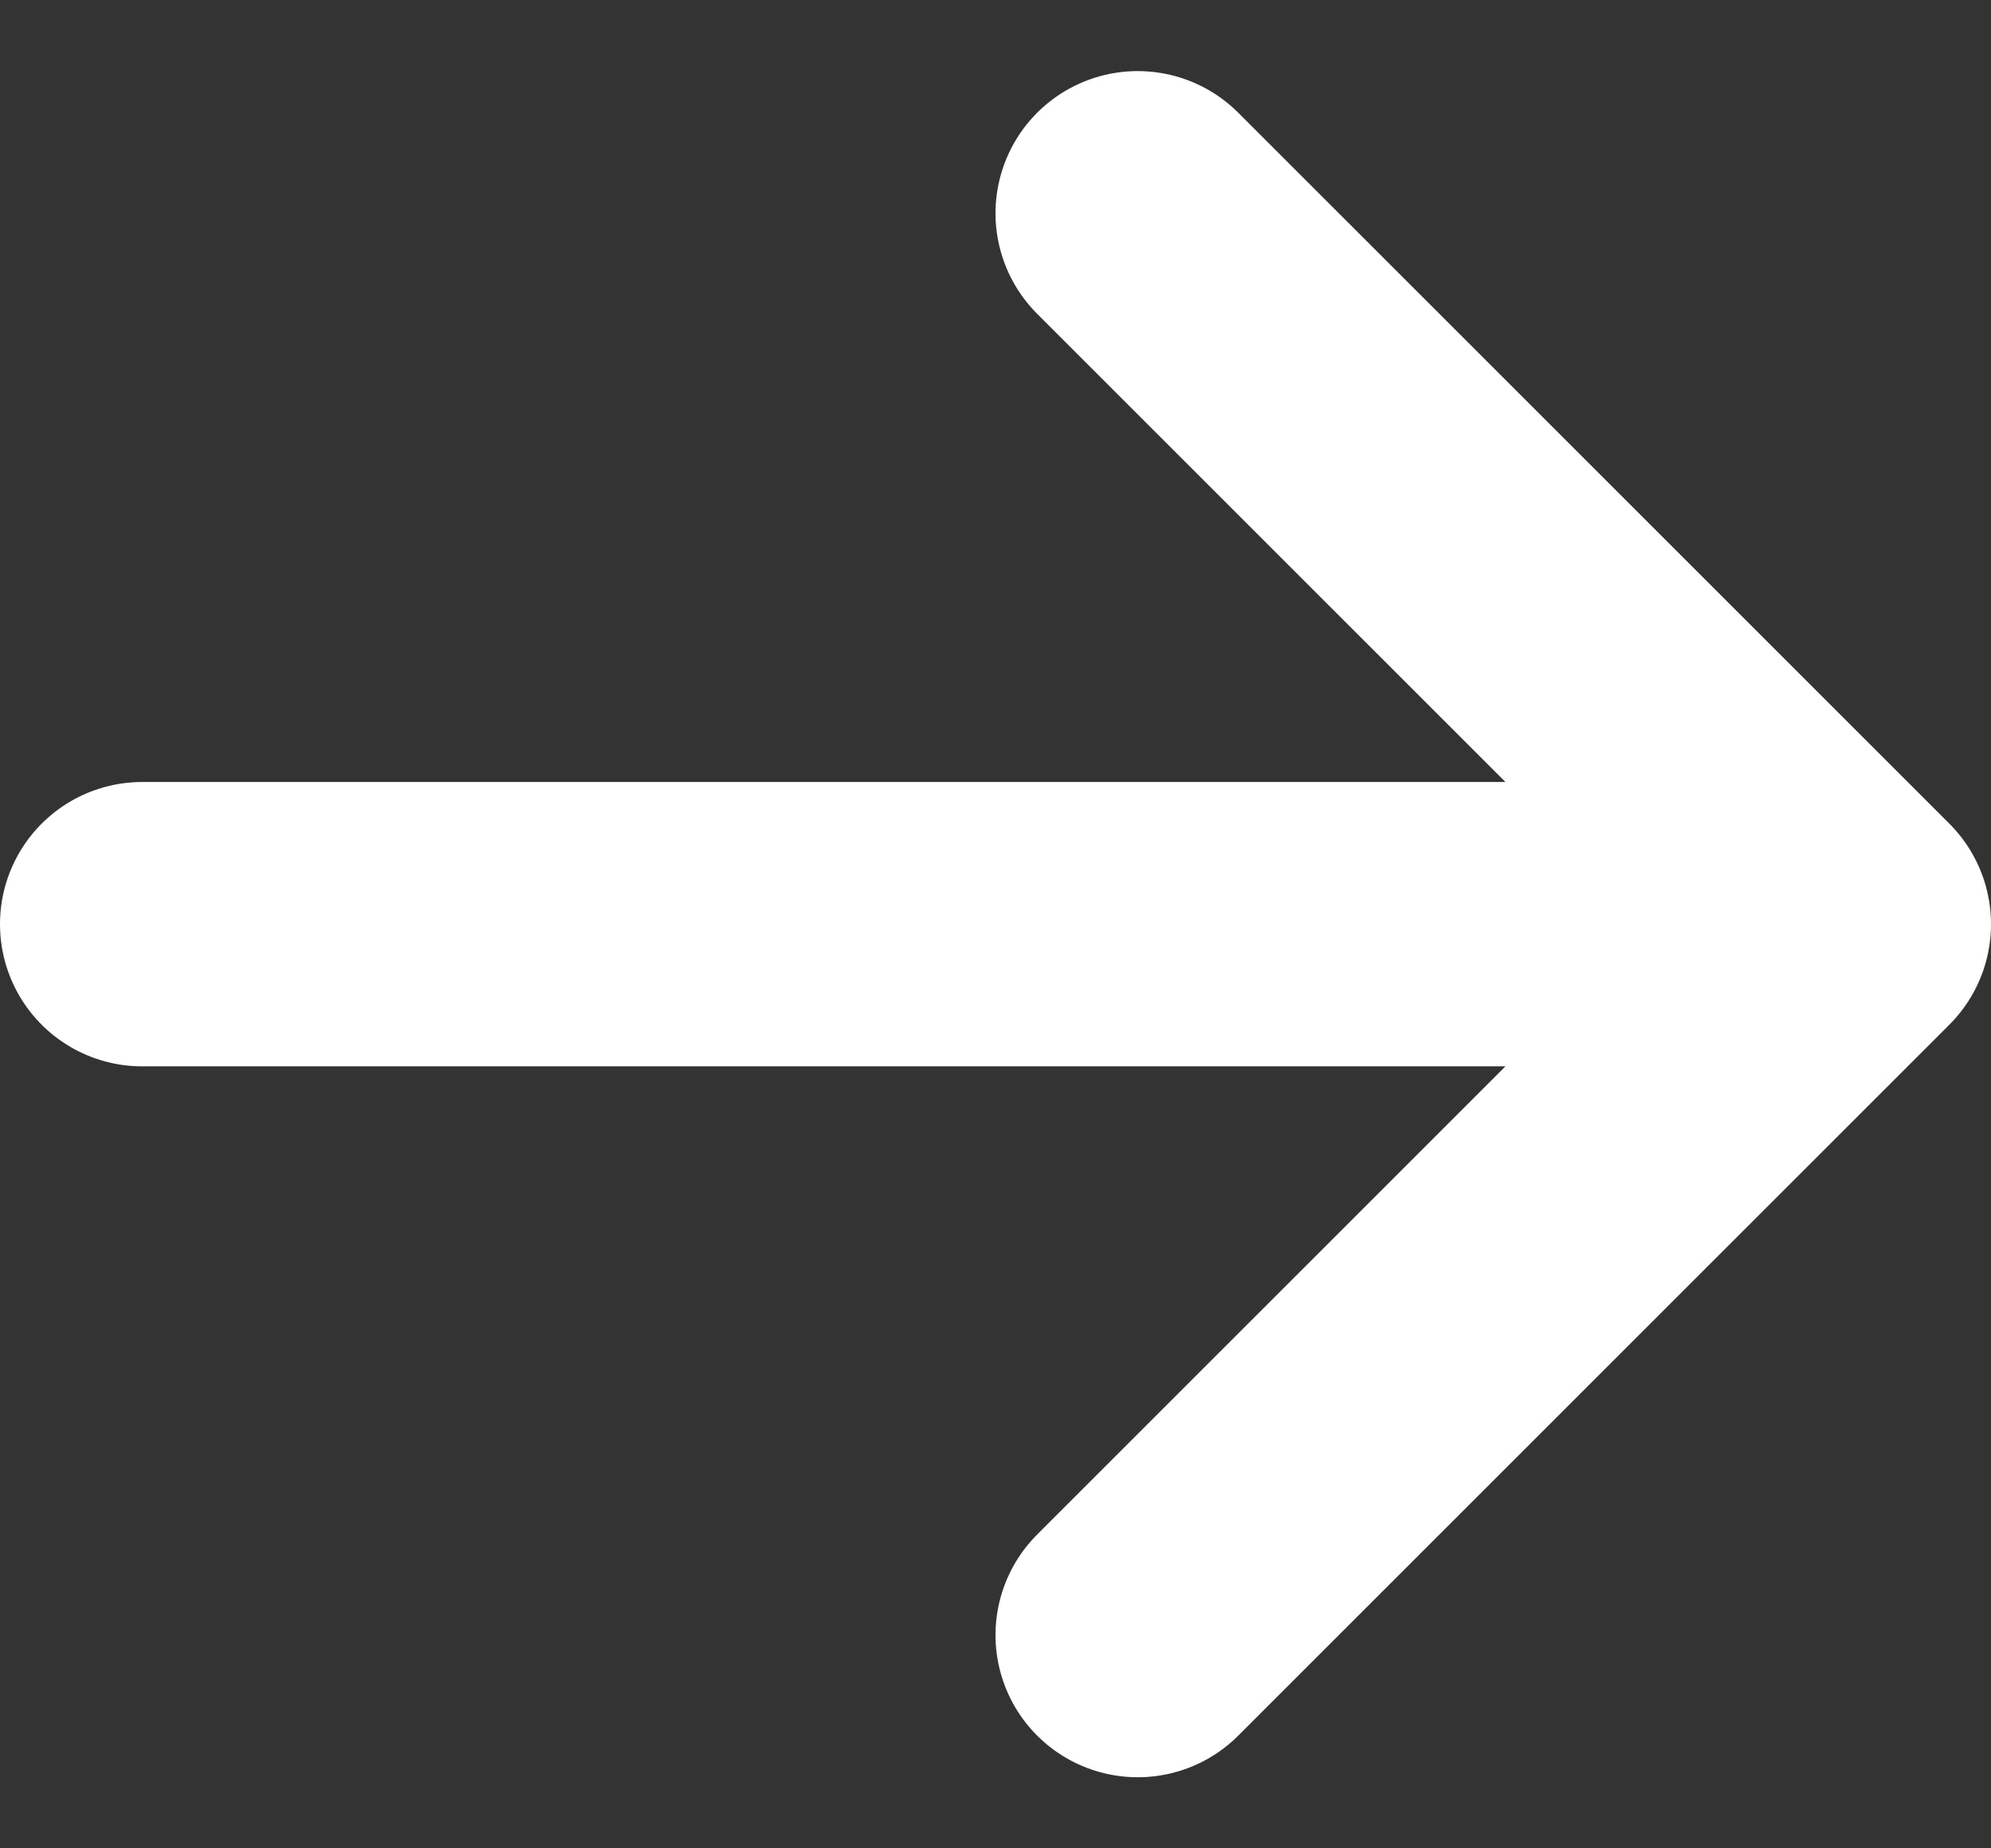
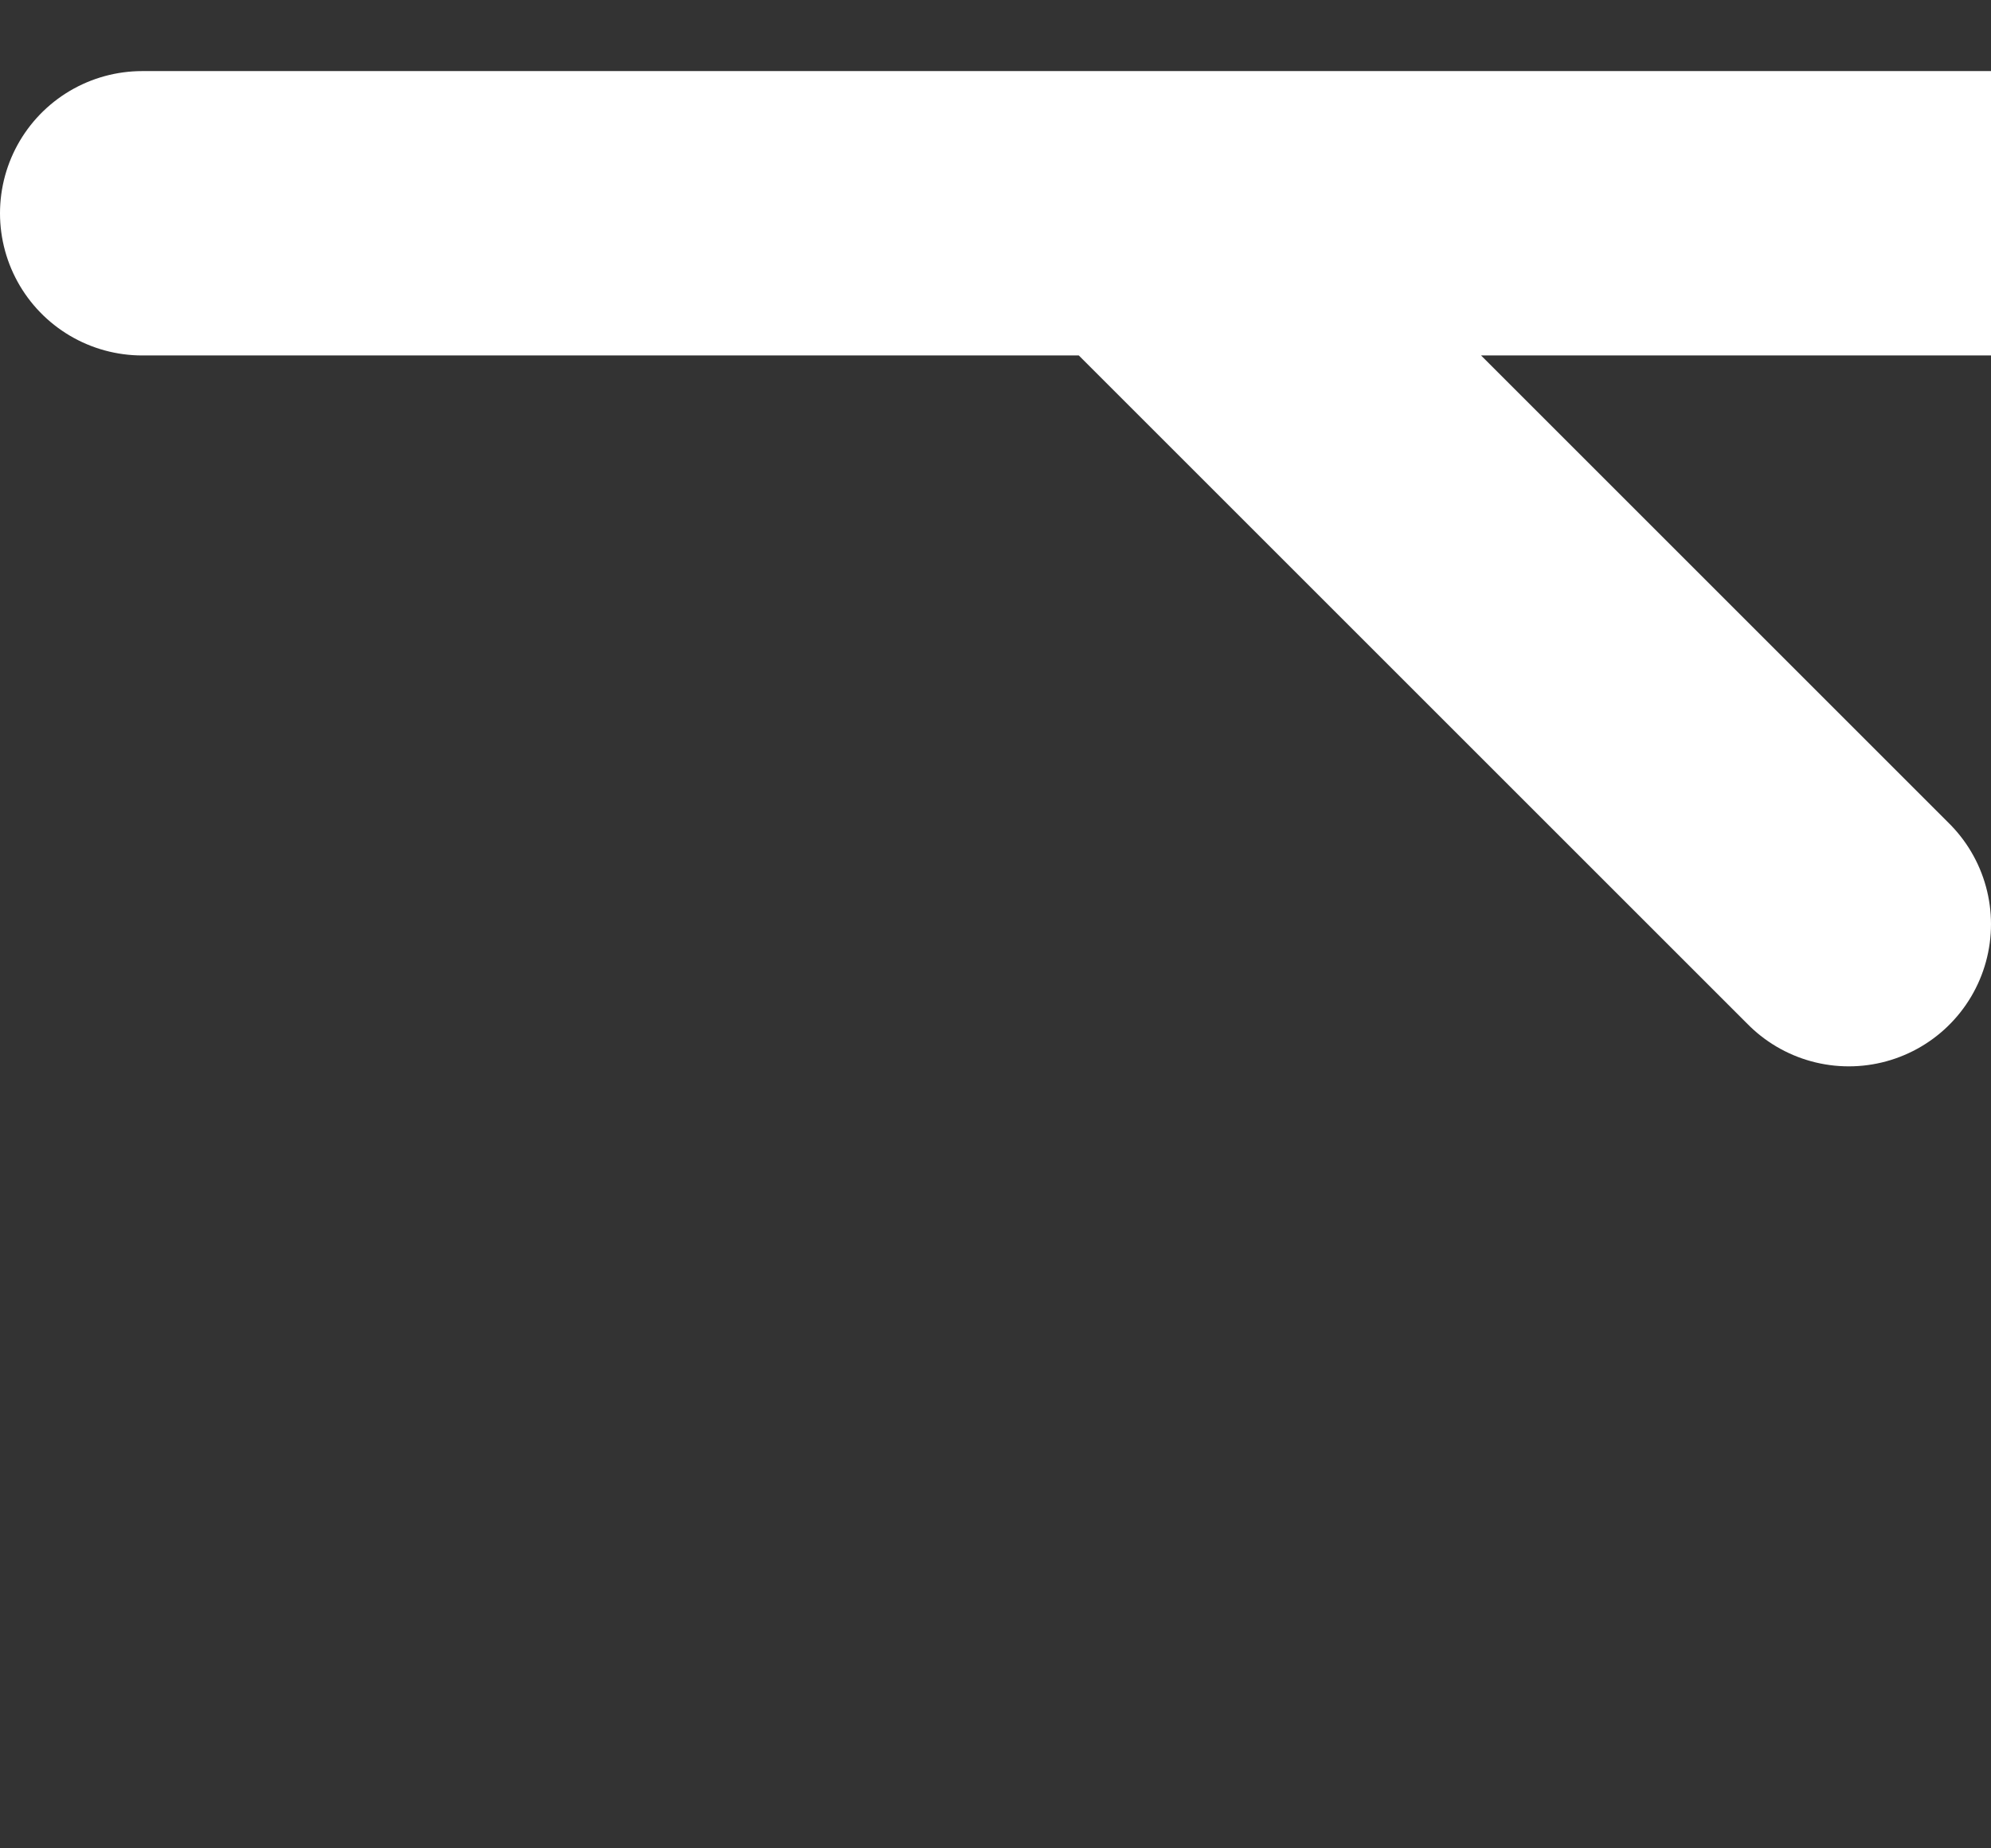
<svg xmlns="http://www.w3.org/2000/svg" width="14" height="13" fill="none">
  <rect width="100%" height="100%" fill="#333333" stroke="none" />
-   <path d="M8 1.5l5 5m0 0l-5 5m5-5H1" stroke="#fff" stroke-width="2" stroke-linecap="round" stroke-linejoin="round" />
+   <path d="M8 1.5l5 5m0 0m5-5H1" stroke="#fff" stroke-width="2" stroke-linecap="round" stroke-linejoin="round" />
</svg>